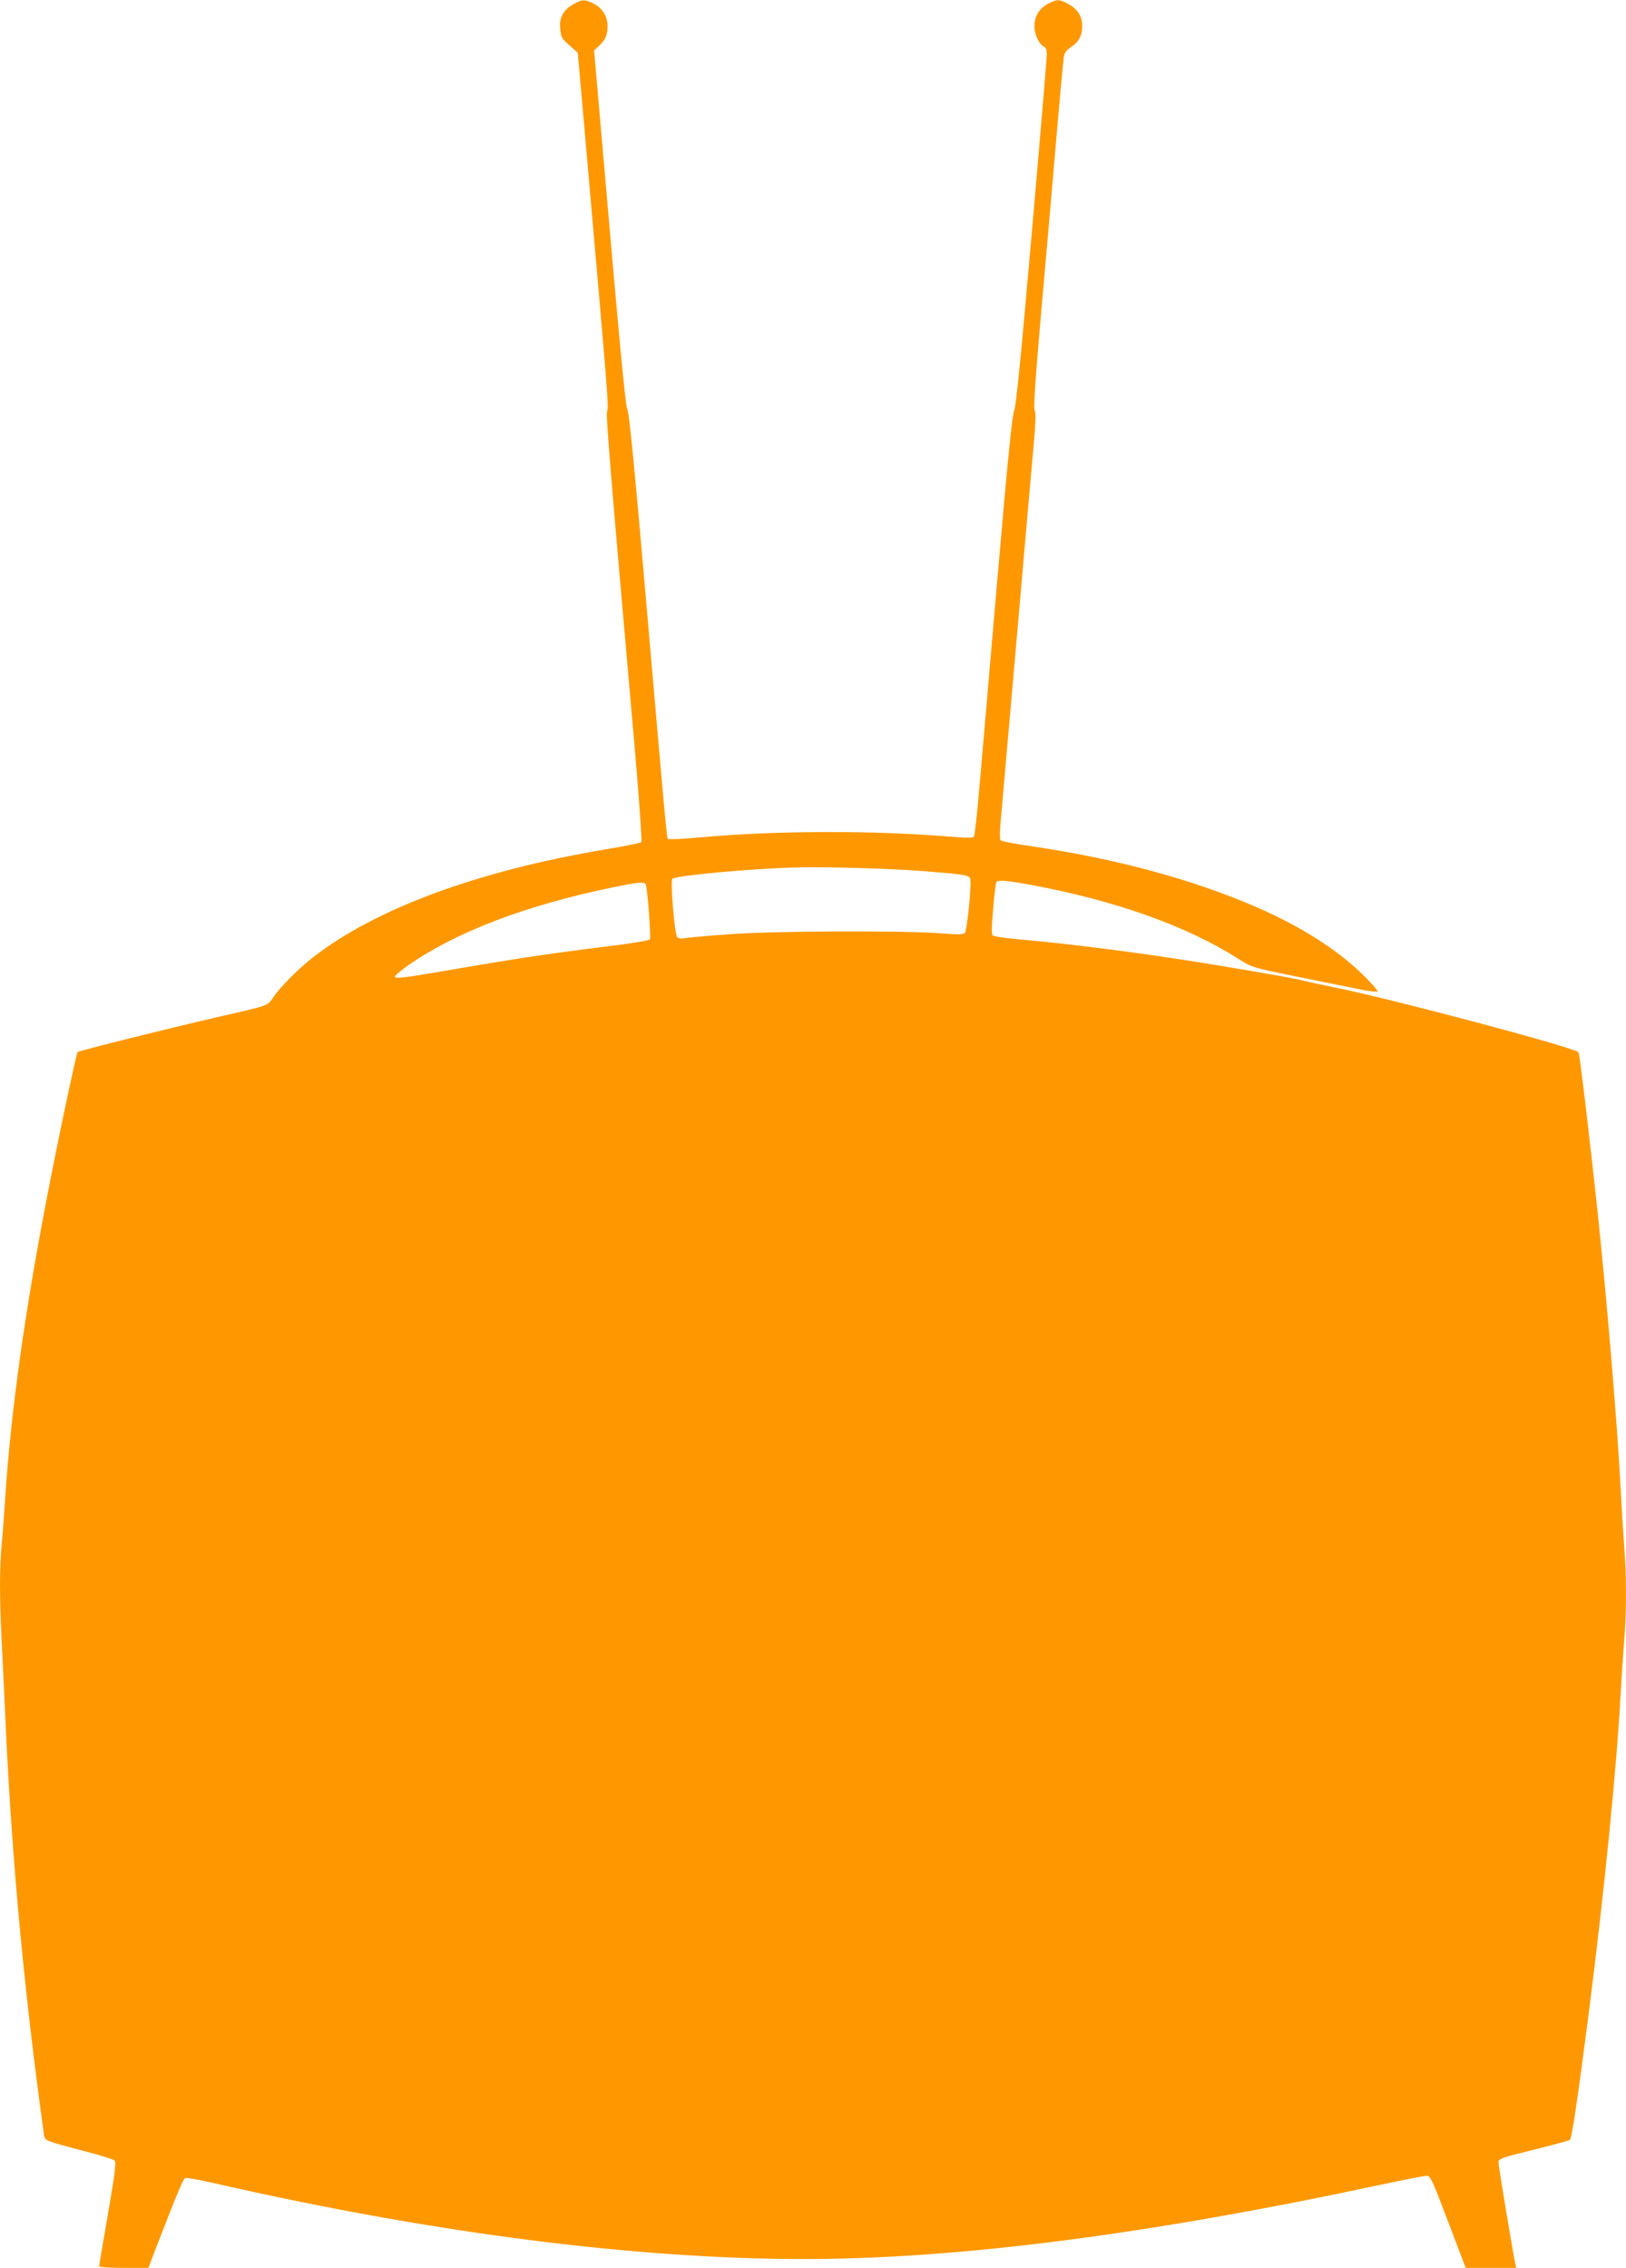
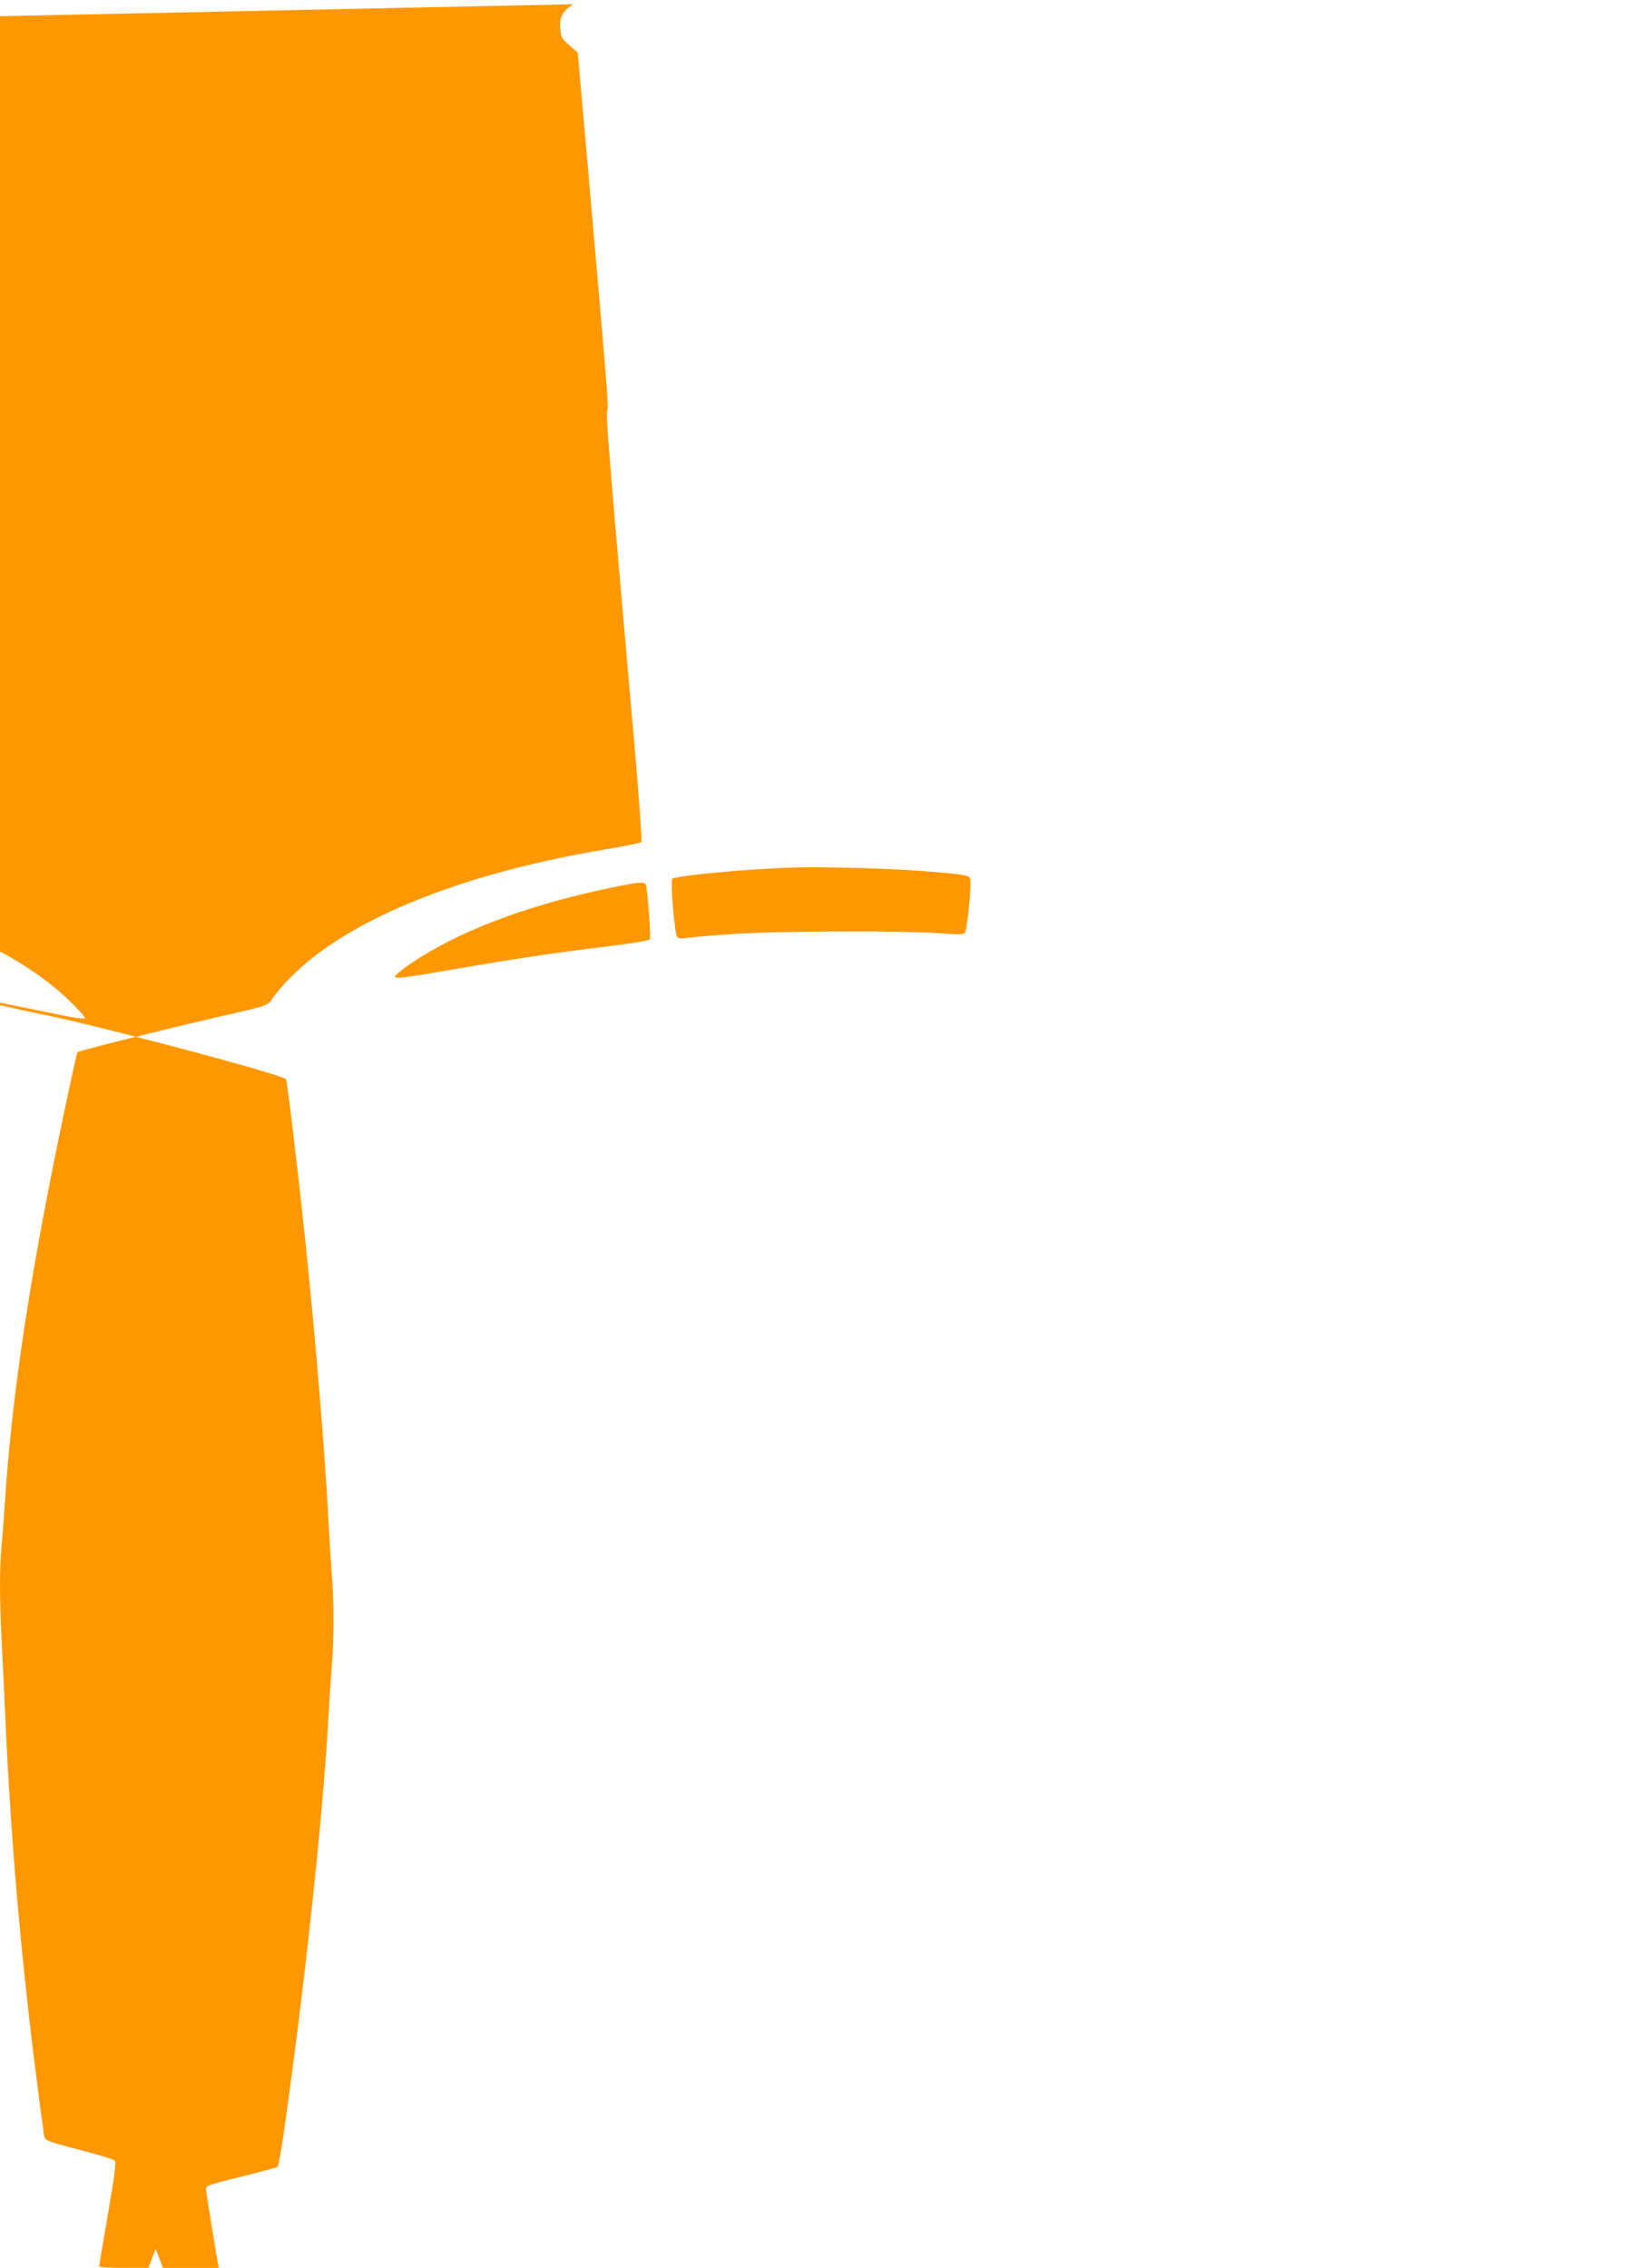
<svg xmlns="http://www.w3.org/2000/svg" version="1.0" width="918pt" height="1280pt" viewBox="0 0 918 1280" preserveAspectRatio="xMidYMid meet">
  <g transform="translate(0,1280) scale(0.1,-0.1)" fill="#ff9800" stroke="none">
-     <path d="M3237 12776 c-58 -33 -81 -76 -74 -139 4 -47 9 -56 52 -93 l47 -42 54 -613 c116 -1324 122 -1393 112 -1409 -9 -15 13 -283 157 -1920 24 -278 40 -509 36 -513 -5 -5 -99 -24 -209 -42 -717 -121 -1294 -334 -1647 -610 -84 -66 -183 -165 -225 -228 -30 -44 -24 -42 -310 -107 -295 -68 -783 -190 -792 -198 -7 -8 -111 -496 -173 -821 -126 -652 -203 -1208 -235 -1686 -6 -93 -15 -217 -21 -275 -12 -136 -12 -295 1 -555 6 -115 17 -352 25 -525 36 -736 103 -1451 211 -2232 8 -54 -15 -44 249 -114 77 -20 146 -42 152 -48 10 -9 2 -73 -37 -299 -28 -159 -50 -293 -50 -298 0 -5 61 -9 139 -9 l139 0 41 108 c126 325 155 394 167 399 7 3 73 -9 146 -25 1234 -283 2389 -432 3349 -432 863 0 1934 137 3238 416 140 30 264 54 276 54 20 0 33 -27 121 -260 l99 -260 143 0 142 0 -5 23 c-12 54 -95 551 -95 572 0 21 12 26 196 71 108 27 201 52 207 56 11 7 42 215 107 718 88 692 155 1358 180 1800 6 107 15 245 20 306 13 142 13 375 0 522 -5 65 -14 212 -20 327 -18 350 -75 1040 -130 1560 -44 416 -102 900 -108 906 -30 29 -1055 301 -1372 365 -69 14 -150 31 -180 39 -59 14 -168 34 -505 90 -370 61 -788 116 -1119 145 -66 6 -125 15 -131 20 -8 6 -7 47 2 150 6 77 15 145 18 150 9 15 50 12 199 -15 474 -88 878 -232 1168 -417 76 -48 78 -49 320 -98 133 -27 291 -59 350 -71 59 -13 111 -19 115 -15 4 4 -36 50 -89 101 -145 140 -348 268 -594 375 -359 156 -793 274 -1272 344 -90 13 -168 28 -173 33 -5 5 -5 52 1 113 5 58 46 519 90 1025 44 506 87 999 96 1095 11 123 13 180 6 191 -8 12 2 160 33 520 25 277 63 716 85 974 22 259 43 485 46 503 3 23 15 39 39 55 45 29 65 66 65 119 0 56 -26 97 -79 126 -53 27 -61 27 -112 2 -51 -26 -79 -72 -79 -129 0 -46 28 -104 55 -115 10 -3 15 -19 15 -43 0 -21 -38 -475 -85 -1009 -61 -701 -89 -980 -99 -1000 -11 -21 -38 -288 -96 -964 -44 -514 -90 -1046 -102 -1182 -12 -136 -25 -253 -29 -259 -5 -9 -41 -9 -149 0 -433 35 -974 33 -1395 -5 -97 -9 -180 -13 -183 -9 -8 8 -8 3 -123 1330 -63 727 -96 1069 -106 1090 -13 27 -40 316 -171 1825 l-18 205 27 25 c37 35 49 62 49 112 0 56 -29 102 -79 128 -50 25 -66 24 -114 -4z m1968 -4892 c232 -18 265 -23 272 -42 10 -24 -17 -296 -30 -308 -9 -9 -45 -9 -132 -2 -217 17 -943 14 -1200 -5 -126 -9 -242 -20 -256 -23 -15 -3 -30 0 -36 8 -15 18 -39 316 -27 328 19 18 436 57 694 64 181 4 517 -5 715 -20z m-1559 -77 c10 -26 30 -297 23 -309 -4 -6 -104 -23 -236 -39 -297 -36 -518 -69 -843 -125 -317 -55 -360 -60 -360 -45 0 6 34 34 75 63 269 187 660 337 1142 437 158 33 192 36 199 18z" />
+     <path d="M3237 12776 c-58 -33 -81 -76 -74 -139 4 -47 9 -56 52 -93 l47 -42 54 -613 c116 -1324 122 -1393 112 -1409 -9 -15 13 -283 157 -1920 24 -278 40 -509 36 -513 -5 -5 -99 -24 -209 -42 -717 -121 -1294 -334 -1647 -610 -84 -66 -183 -165 -225 -228 -30 -44 -24 -42 -310 -107 -295 -68 -783 -190 -792 -198 -7 -8 -111 -496 -173 -821 -126 -652 -203 -1208 -235 -1686 -6 -93 -15 -217 -21 -275 -12 -136 -12 -295 1 -555 6 -115 17 -352 25 -525 36 -736 103 -1451 211 -2232 8 -54 -15 -44 249 -114 77 -20 146 -42 152 -48 10 -9 2 -73 -37 -299 -28 -159 -50 -293 -50 -298 0 -5 61 -9 139 -9 l139 0 41 108 l99 -260 143 0 142 0 -5 23 c-12 54 -95 551 -95 572 0 21 12 26 196 71 108 27 201 52 207 56 11 7 42 215 107 718 88 692 155 1358 180 1800 6 107 15 245 20 306 13 142 13 375 0 522 -5 65 -14 212 -20 327 -18 350 -75 1040 -130 1560 -44 416 -102 900 -108 906 -30 29 -1055 301 -1372 365 -69 14 -150 31 -180 39 -59 14 -168 34 -505 90 -370 61 -788 116 -1119 145 -66 6 -125 15 -131 20 -8 6 -7 47 2 150 6 77 15 145 18 150 9 15 50 12 199 -15 474 -88 878 -232 1168 -417 76 -48 78 -49 320 -98 133 -27 291 -59 350 -71 59 -13 111 -19 115 -15 4 4 -36 50 -89 101 -145 140 -348 268 -594 375 -359 156 -793 274 -1272 344 -90 13 -168 28 -173 33 -5 5 -5 52 1 113 5 58 46 519 90 1025 44 506 87 999 96 1095 11 123 13 180 6 191 -8 12 2 160 33 520 25 277 63 716 85 974 22 259 43 485 46 503 3 23 15 39 39 55 45 29 65 66 65 119 0 56 -26 97 -79 126 -53 27 -61 27 -112 2 -51 -26 -79 -72 -79 -129 0 -46 28 -104 55 -115 10 -3 15 -19 15 -43 0 -21 -38 -475 -85 -1009 -61 -701 -89 -980 -99 -1000 -11 -21 -38 -288 -96 -964 -44 -514 -90 -1046 -102 -1182 -12 -136 -25 -253 -29 -259 -5 -9 -41 -9 -149 0 -433 35 -974 33 -1395 -5 -97 -9 -180 -13 -183 -9 -8 8 -8 3 -123 1330 -63 727 -96 1069 -106 1090 -13 27 -40 316 -171 1825 l-18 205 27 25 c37 35 49 62 49 112 0 56 -29 102 -79 128 -50 25 -66 24 -114 -4z m1968 -4892 c232 -18 265 -23 272 -42 10 -24 -17 -296 -30 -308 -9 -9 -45 -9 -132 -2 -217 17 -943 14 -1200 -5 -126 -9 -242 -20 -256 -23 -15 -3 -30 0 -36 8 -15 18 -39 316 -27 328 19 18 436 57 694 64 181 4 517 -5 715 -20z m-1559 -77 c10 -26 30 -297 23 -309 -4 -6 -104 -23 -236 -39 -297 -36 -518 -69 -843 -125 -317 -55 -360 -60 -360 -45 0 6 34 34 75 63 269 187 660 337 1142 437 158 33 192 36 199 18z" />
  </g>
</svg>